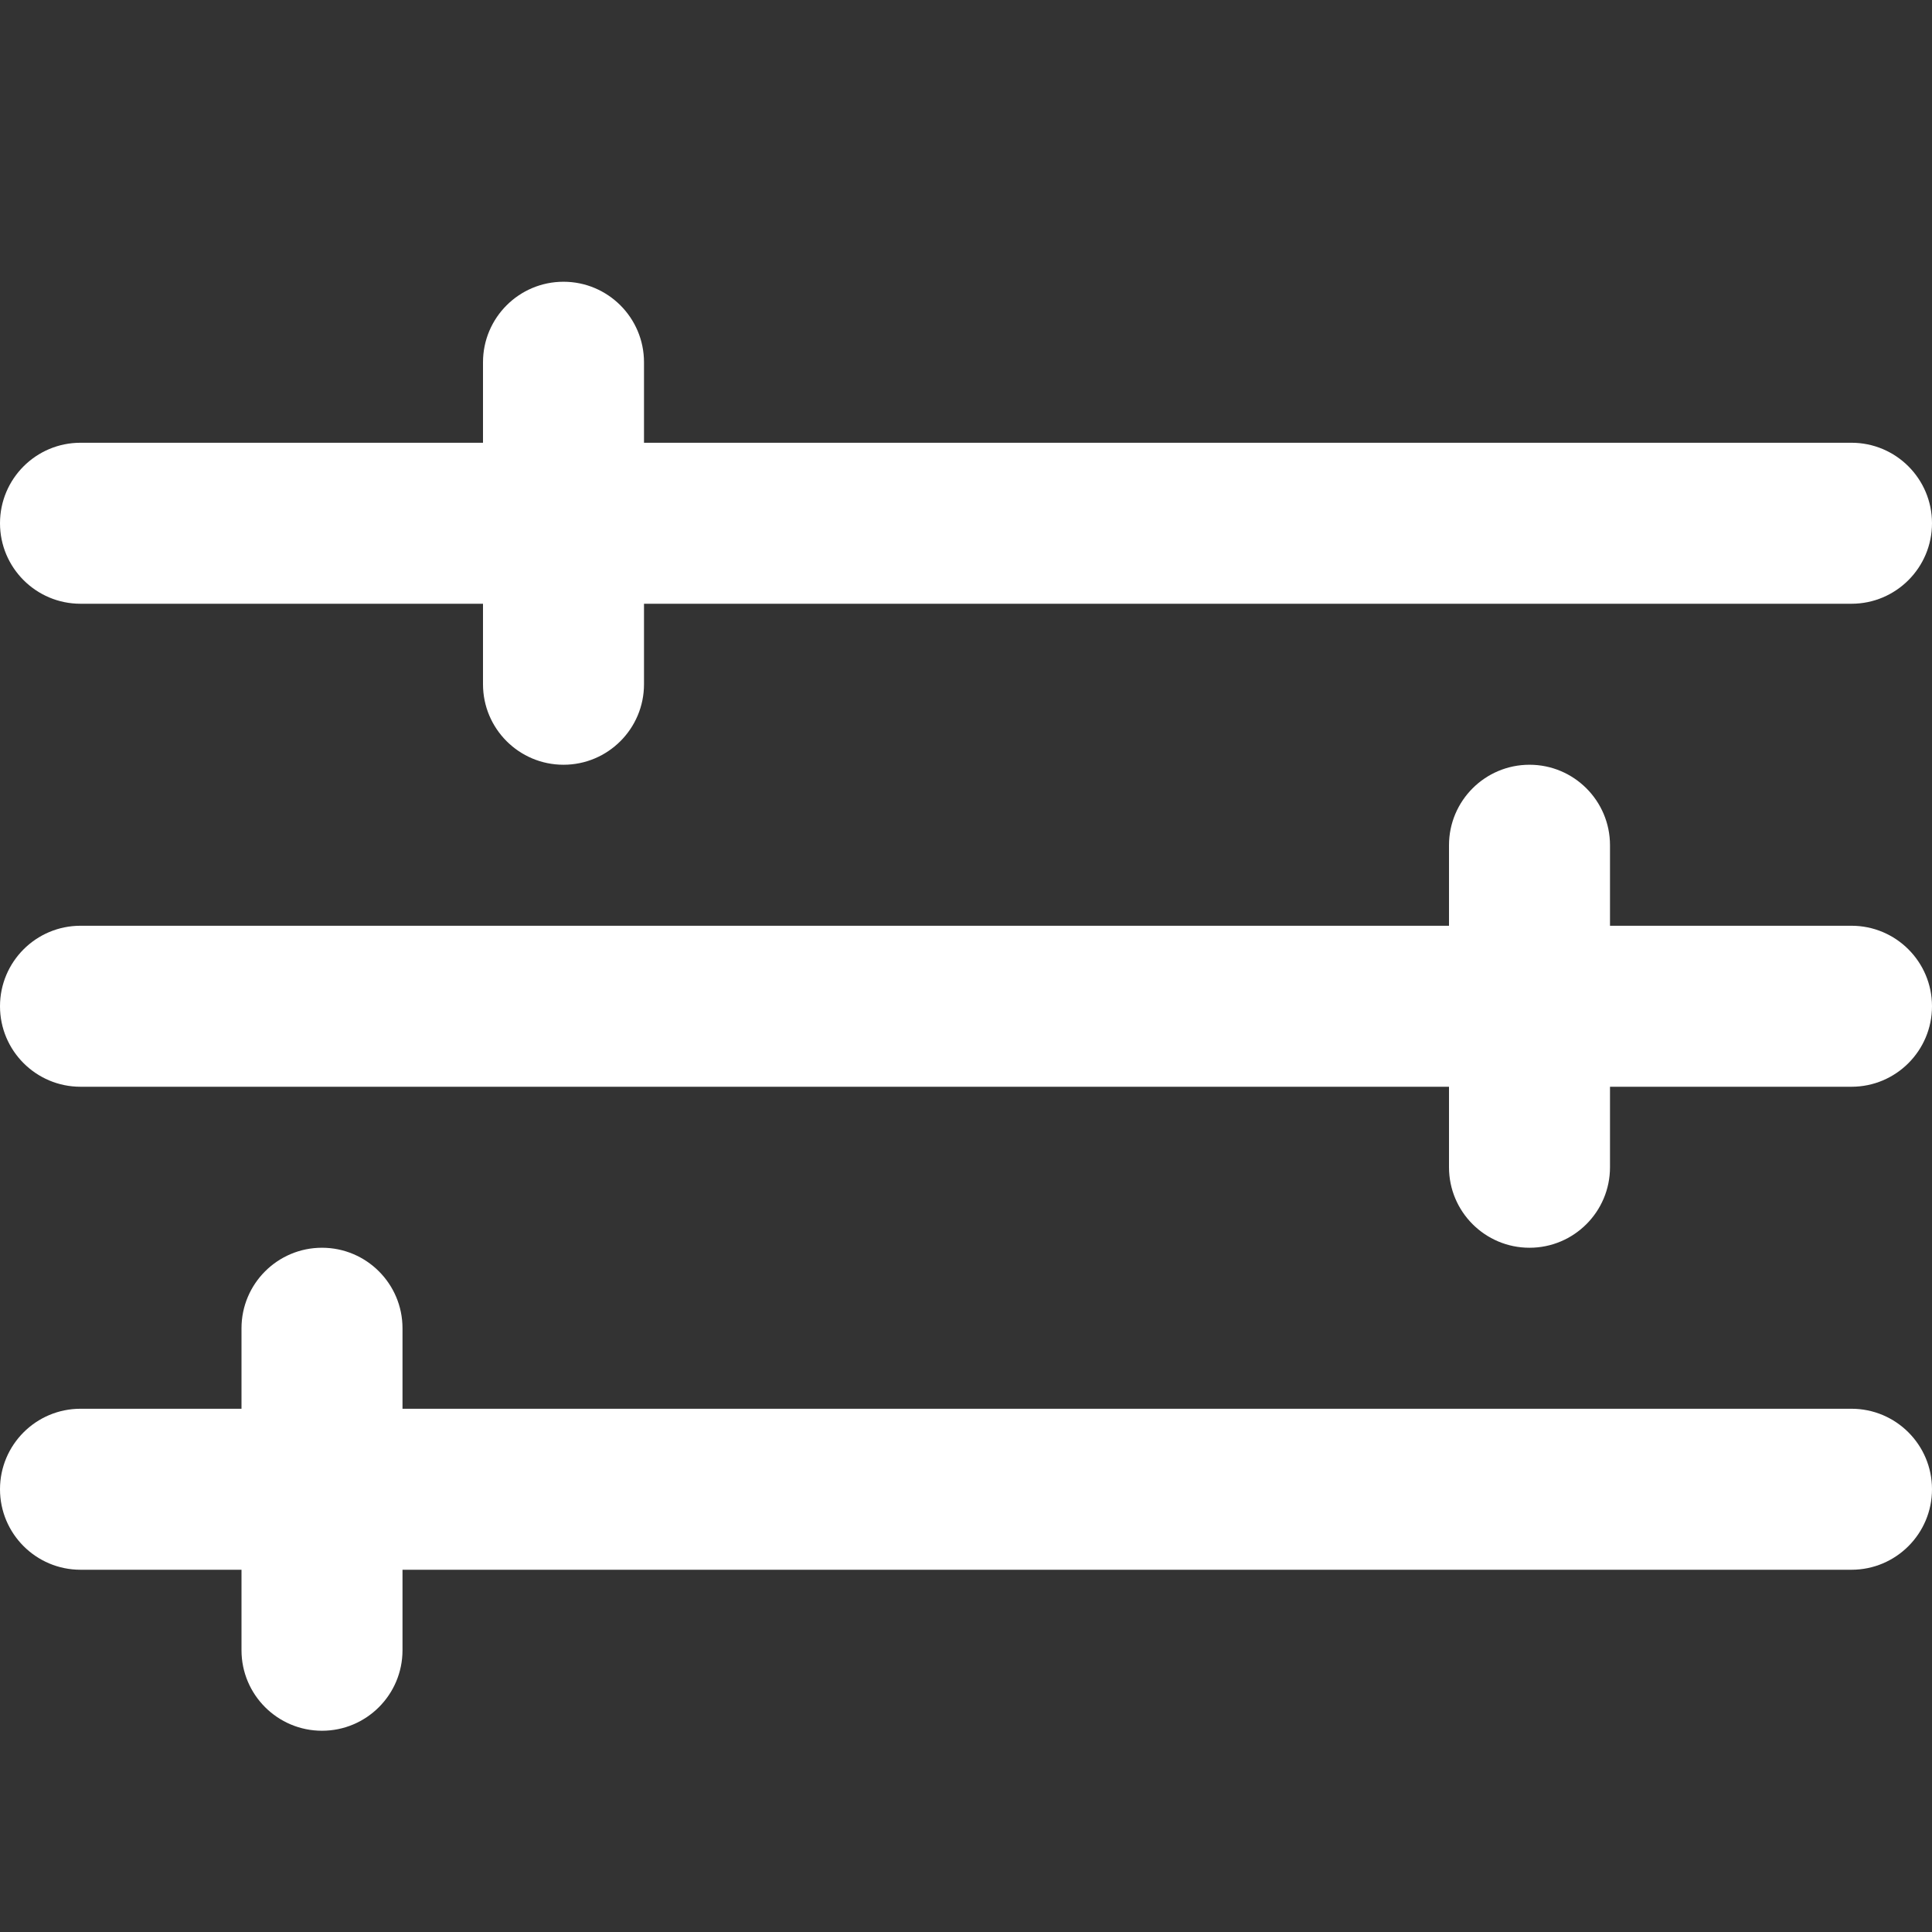
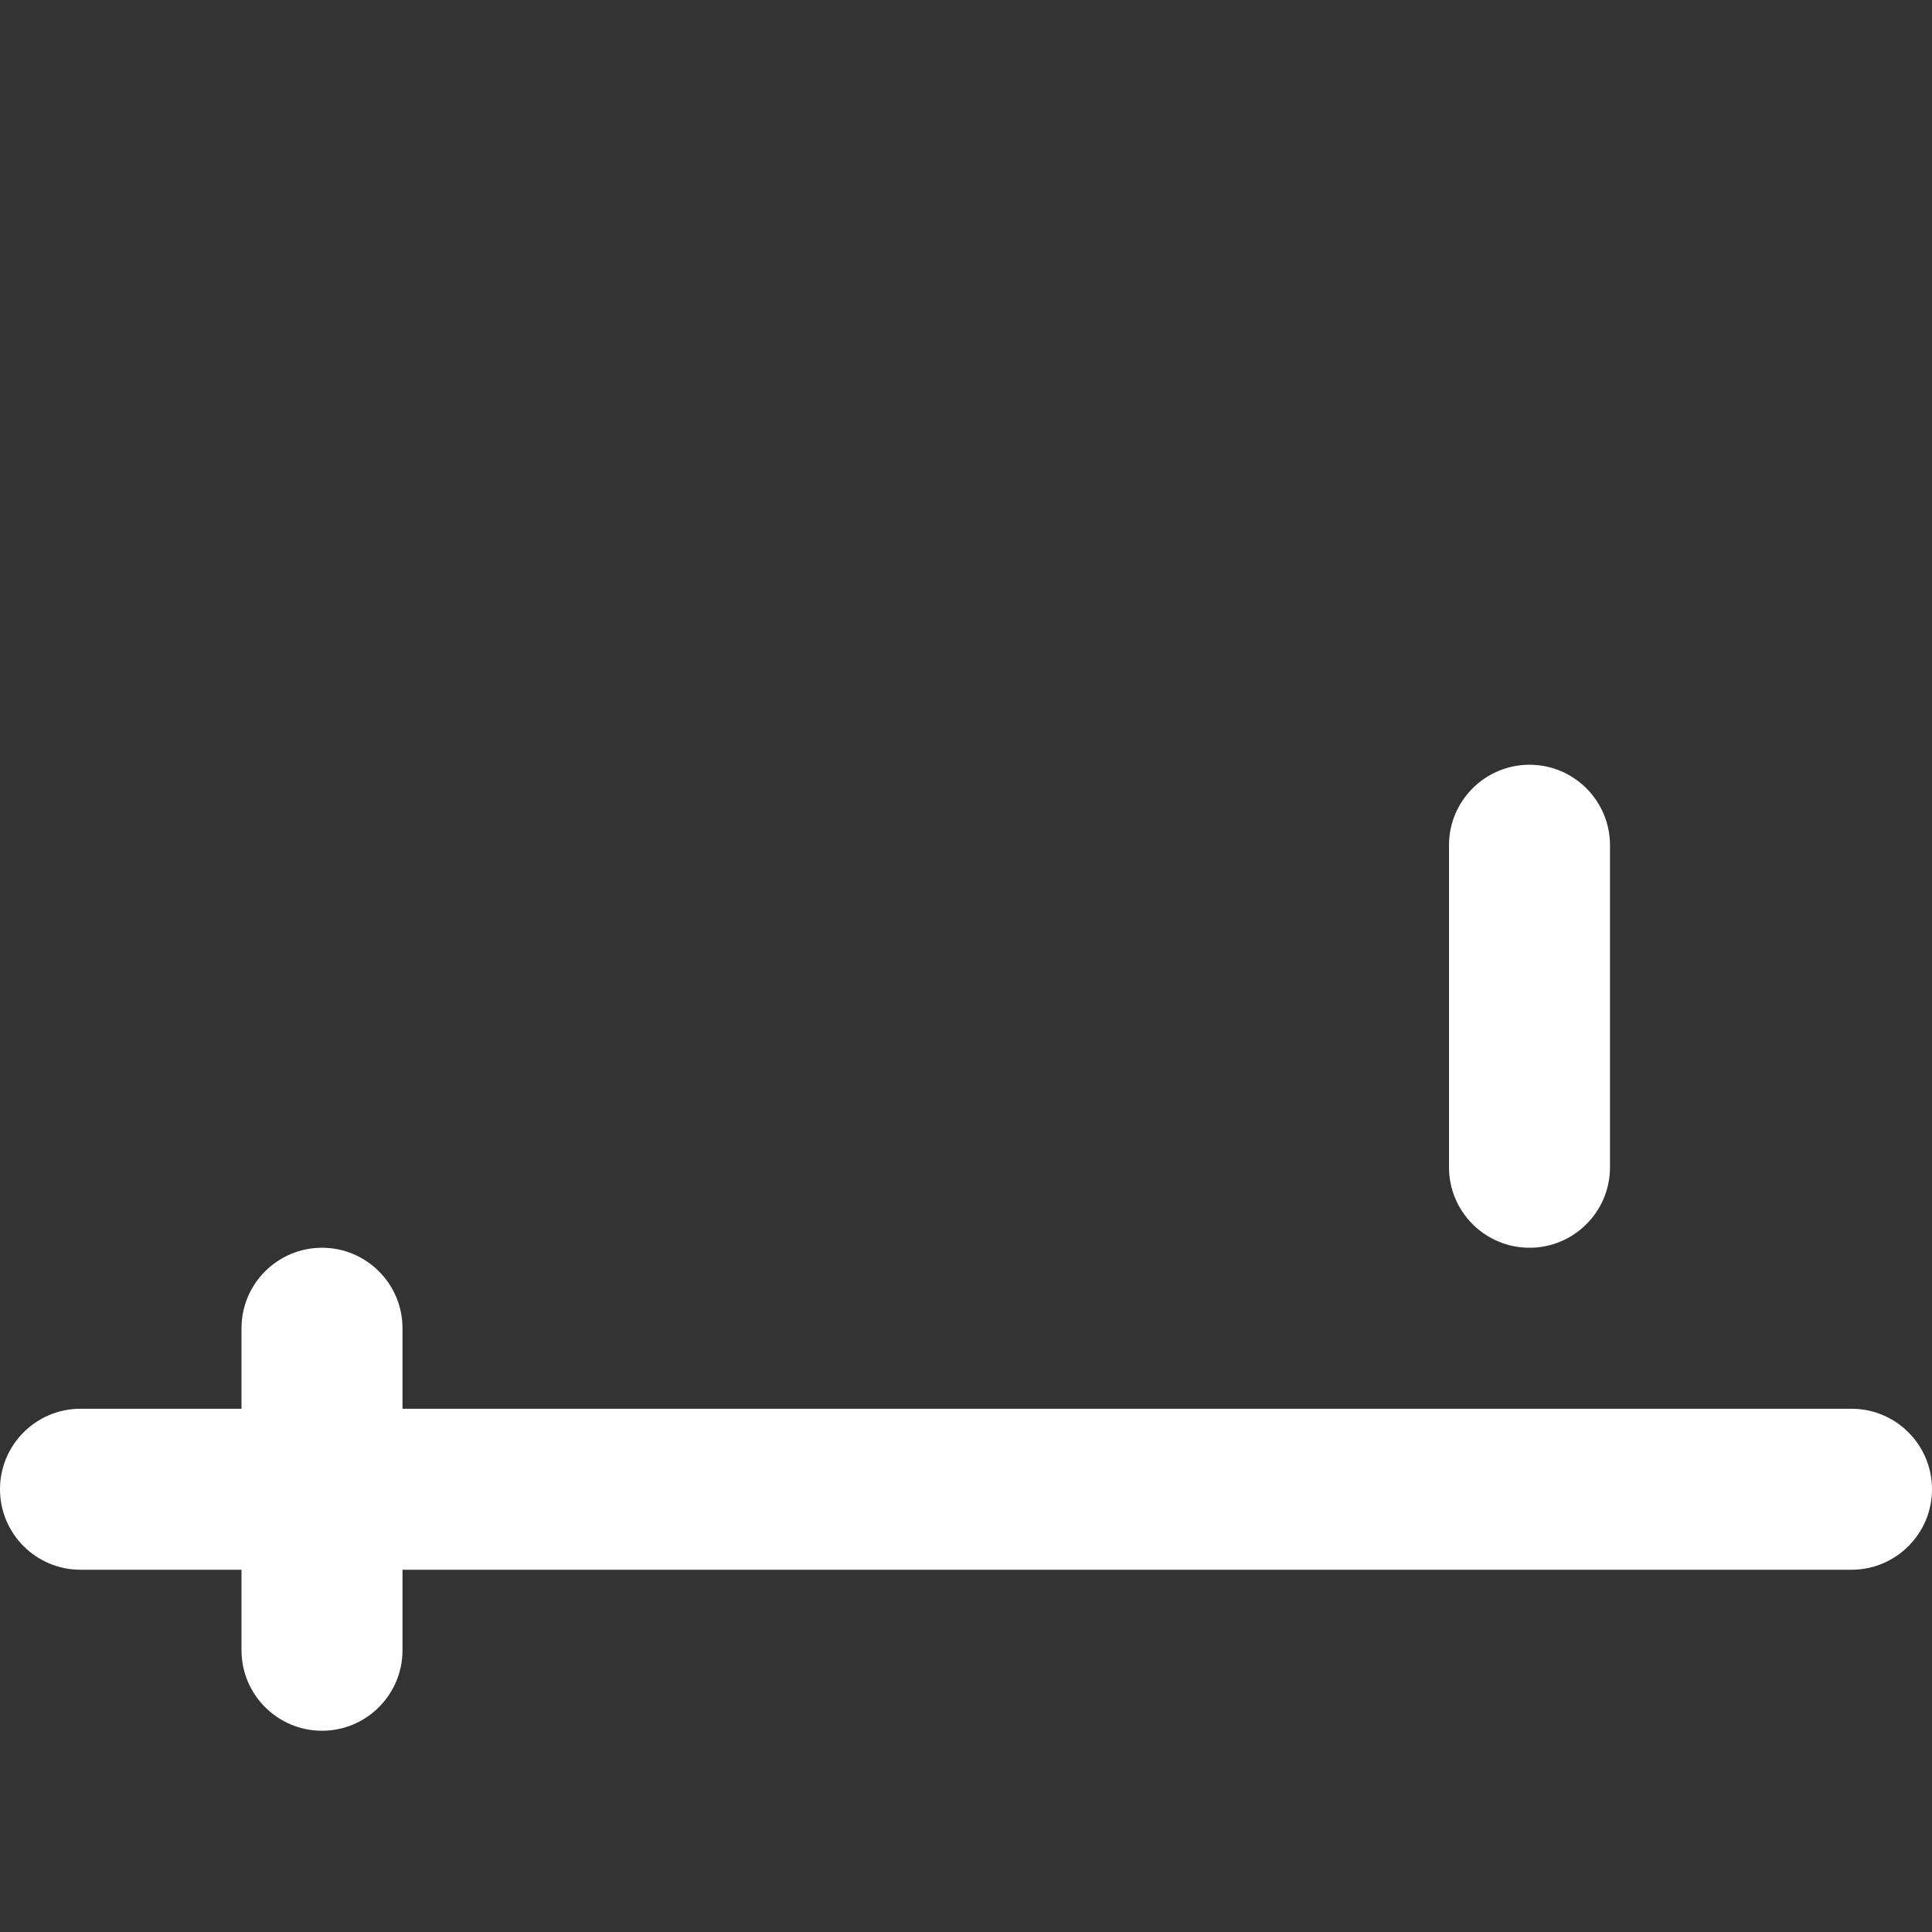
<svg xmlns="http://www.w3.org/2000/svg" width="24" height="24" viewBox="0 0 24 24" fill="#ffffff">
  <rect x="0" y="0" width="24" height="24" fill="#333333" stroke="none" />
-   <path d="M0 6.5C0 5.948 0.448 5.5 1 5.5H23C23.552 5.5 24 5.948 24 6.5C24 7.052 23.552 7.5 23 7.5H1C0.448 7.5 0 7.052 0 6.5Z" />
-   <path d="M0 12.5C0 11.948 0.448 11.5 1 11.5H23C23.552 11.5 24 11.948 24 12.5C24 13.052 23.552 13.5 23 13.5H1C0.448 13.5 0 13.052 0 12.5Z" />
  <path d="M0 18.5C0 17.948 0.448 17.5 1 17.5H23C23.552 17.5 24 17.948 24 18.5C24 19.052 23.552 19.5 23 19.5H1C0.448 19.5 0 19.052 0 18.5Z" />
  <path d="M3 16.5C3 15.948 3.448 15.5 4 15.5C4.552 15.5 5 15.948 5 16.5V20.5C5 21.052 4.552 21.5 4 21.5C3.448 21.5 3 21.052 3 20.5V16.5Z" />
  <path d="M18 10.5C18 9.948 18.448 9.5 19 9.5C19.552 9.5 20 9.948 20 10.5V14.5C20 15.052 19.552 15.5 19 15.5C18.448 15.5 18 15.052 18 14.5V10.5Z" />
-   <path d="M6 4.5C6 3.948 6.448 3.5 7 3.5C7.552 3.5 8 3.948 8 4.5V8.5C8 9.052 7.552 9.5 7 9.5C6.448 9.5 6 9.052 6 8.5V4.5Z" />
</svg>